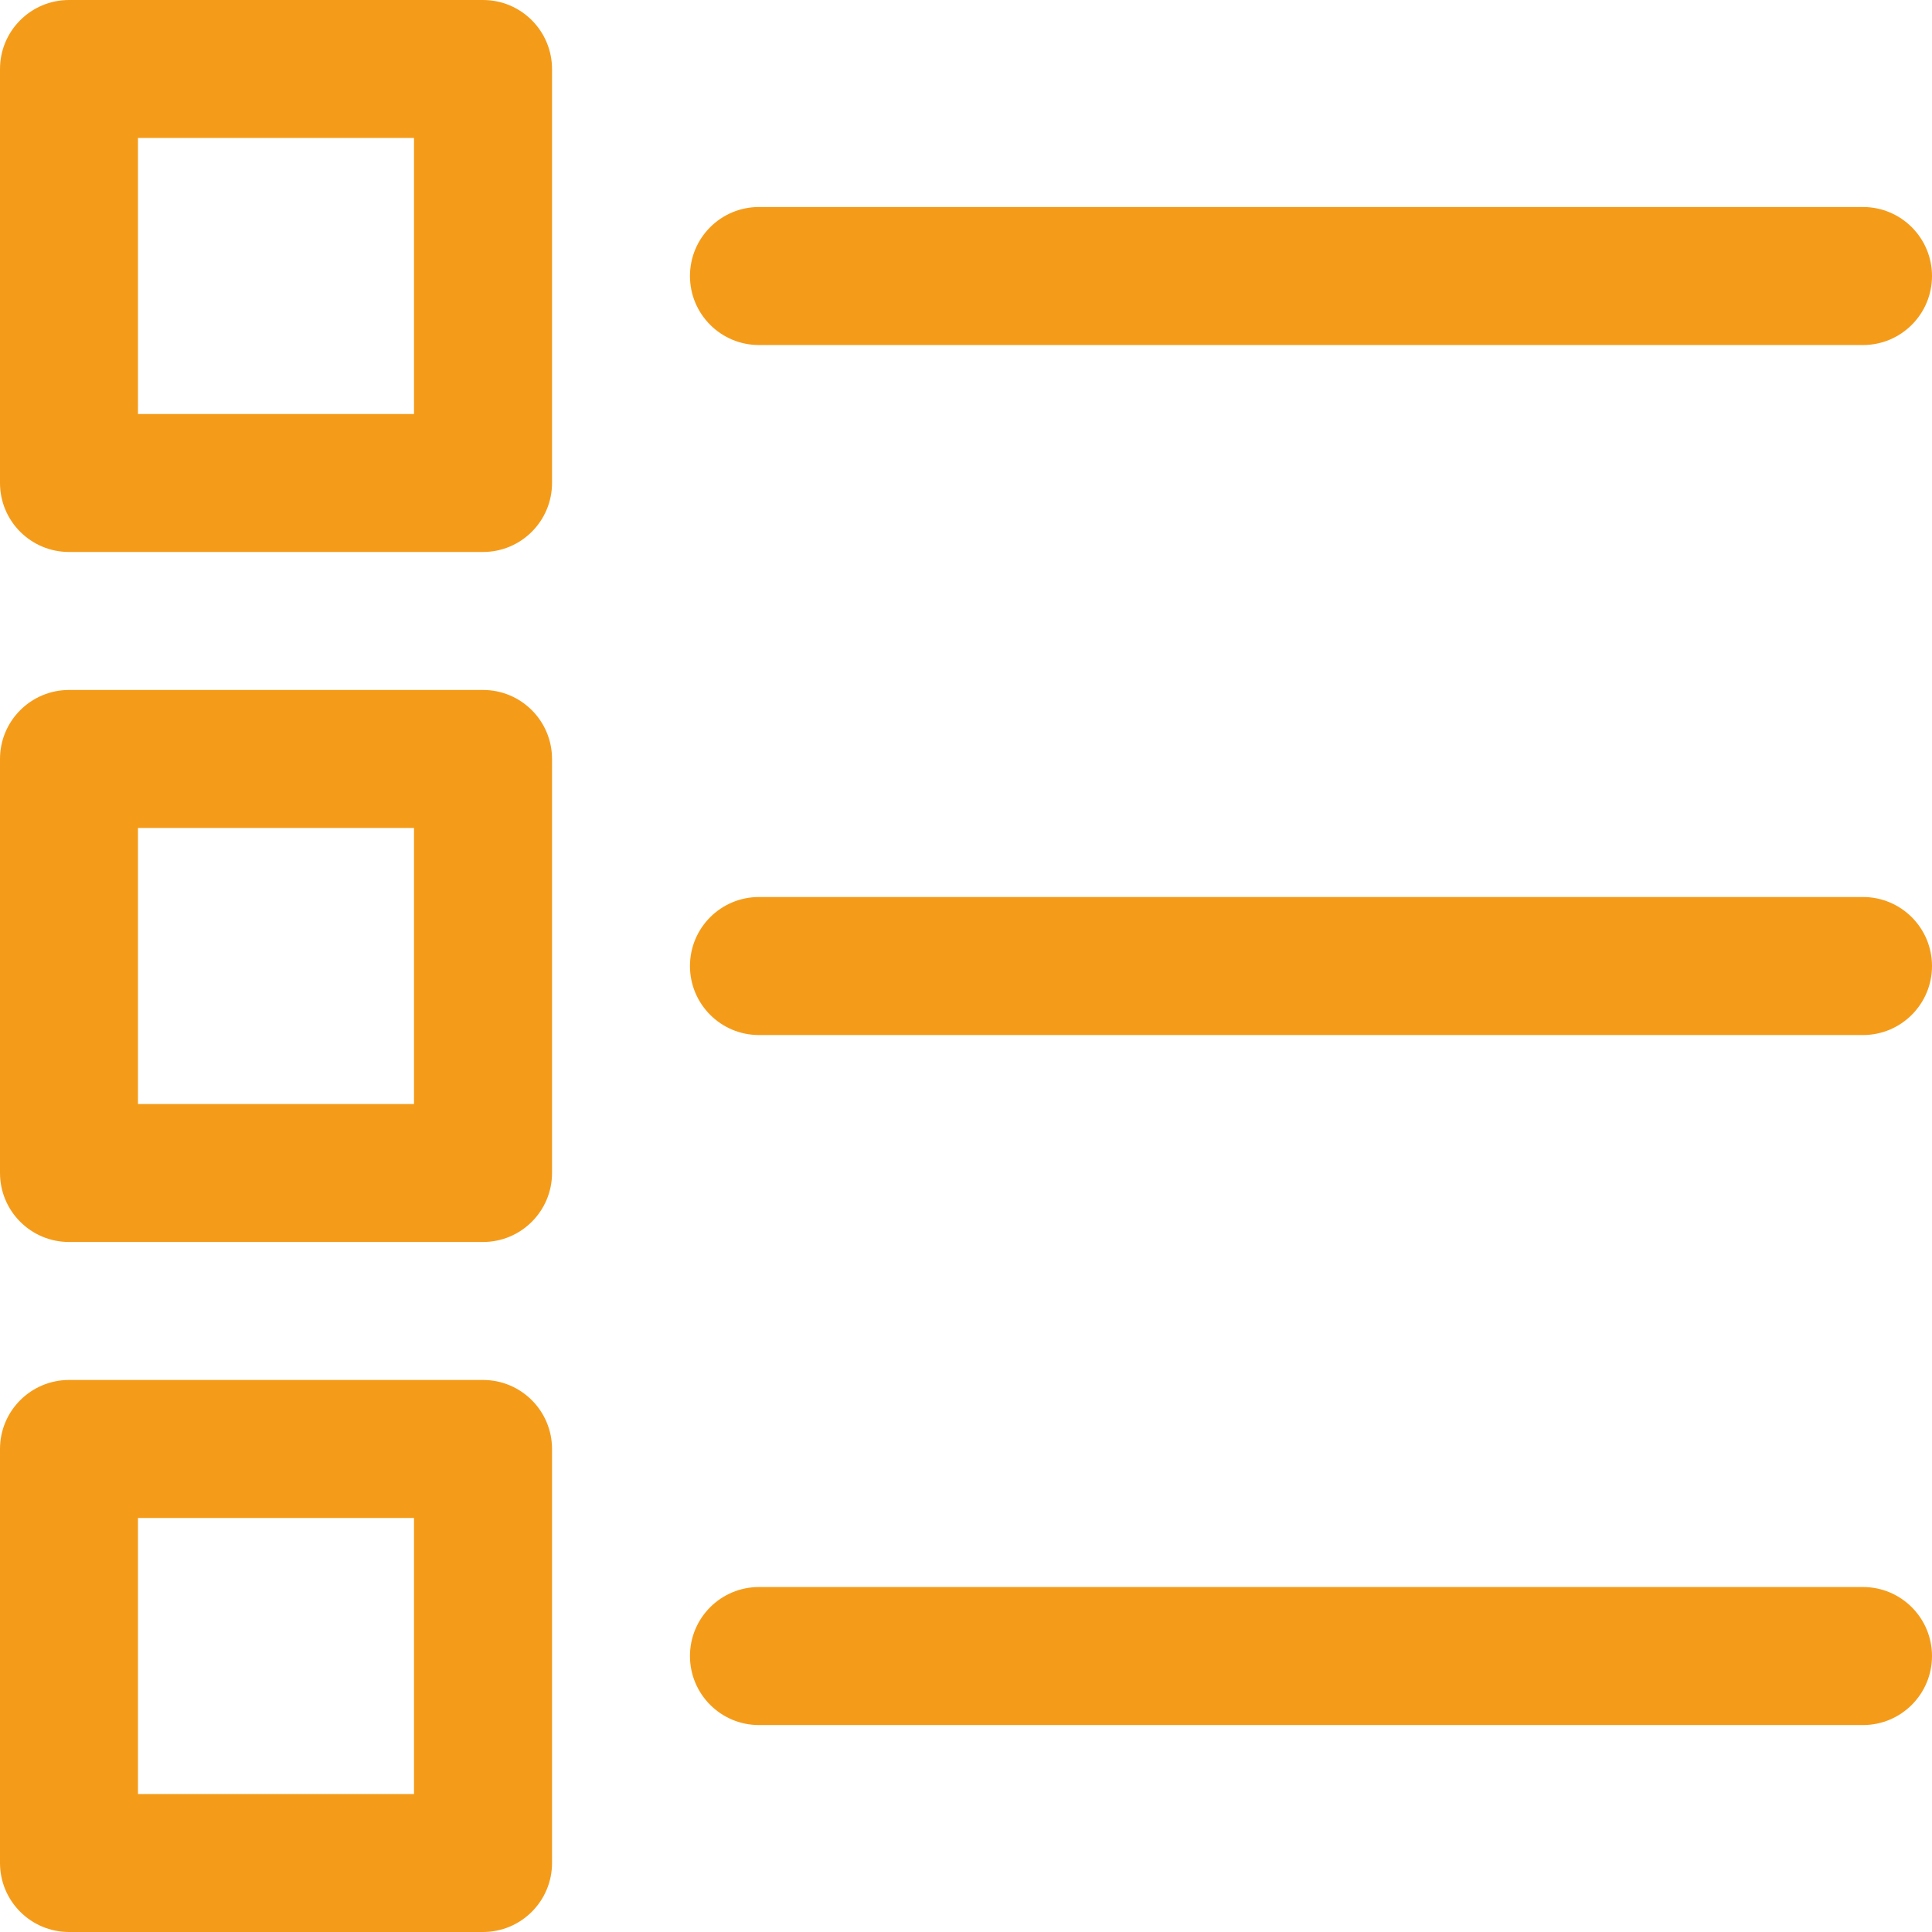
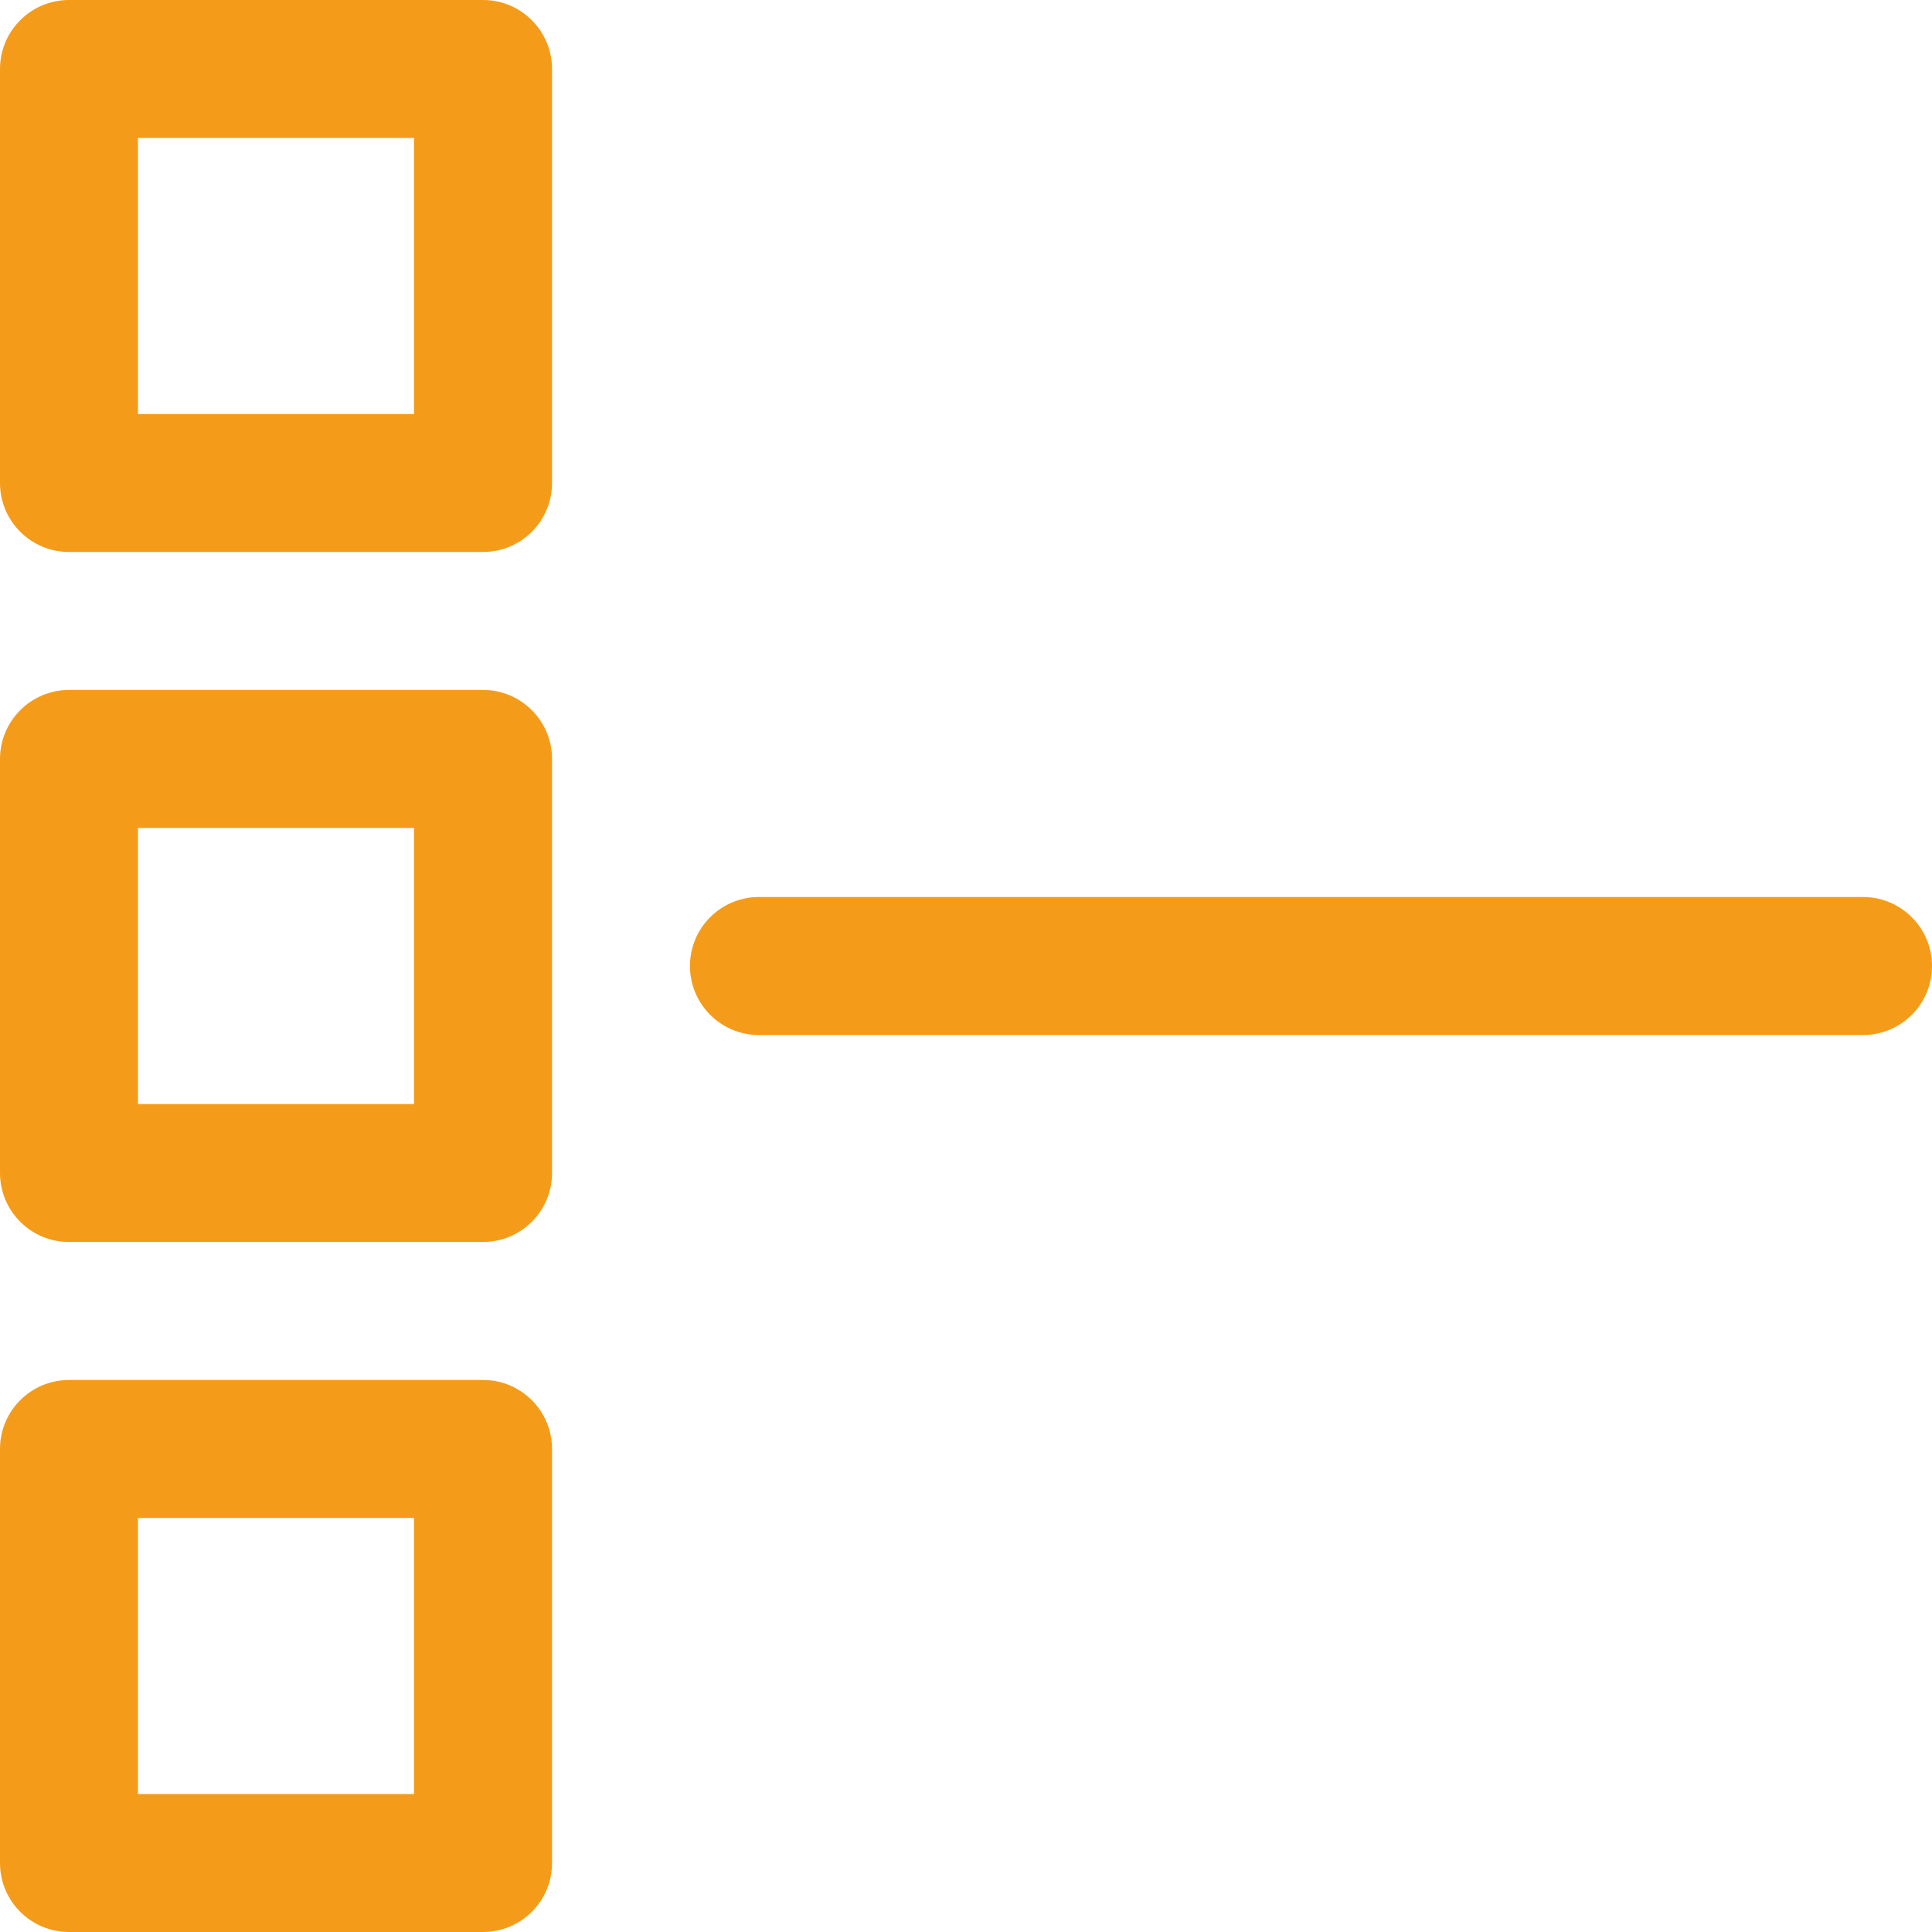
<svg xmlns="http://www.w3.org/2000/svg" version="1.1" id="Calque_1" x="0px" y="0px" width="34.515px" height="34.515px" viewBox="0 0 34.515 34.515" enable-background="new 0 0 34.515 34.515" xml:space="preserve">
  <title>closure</title>
  <title>closure</title>
  <path fill="#F49C1A" d="M1.233,9.861h7.396c0.681,0,1.233-0.552,1.233-1.233V1.233C9.861,0.552,9.31,0,8.629,0H1.233  C0.552,0,0,0.552,0,1.233v7.396C0,9.31,0.552,9.861,1.233,9.861z M2.465,2.465h4.931v4.931H2.465V2.465z" />
  <path fill="#F49C1A" d="M1.233,22.188h7.396c0.681,0,1.233-0.552,1.233-1.233v-7.396c0-0.681-0.552-1.233-1.233-1.233H1.233  C0.552,12.327,0,12.879,0,13.559v7.396C0,21.636,0.552,22.188,1.233,22.188z M2.465,14.792h4.931v4.931H2.465V14.792z" />
  <path fill="#F49C1A" d="M1.233,34.515h7.396c0.681,0,1.233-0.552,1.233-1.233v-7.396c0-0.681-0.552-1.233-1.233-1.233H1.233  C0.552,24.654,0,25.205,0,25.886v7.396C0,33.963,0.552,34.515,1.233,34.515z M2.465,27.119h4.931v4.931H2.465V27.119z" />
-   <path fill="#F49C1A" d="M33.282,3.698H13.559c-0.681,0-1.233,0.552-1.233,1.233s0.552,1.233,1.233,1.233h19.723  c0.681,0,1.233-0.552,1.233-1.233S33.963,3.698,33.282,3.698z" />
  <path fill="#F49C1A" d="M33.282,16.025H13.559c-0.681,0-1.233,0.552-1.233,1.233s0.552,1.233,1.233,1.233h19.723  c0.681,0,1.233-0.552,1.233-1.233S33.963,16.025,33.282,16.025z" />
-   <path fill="#F49C1A" d="M33.282,28.352H13.559c-0.681,0-1.233,0.552-1.233,1.233c0,0.681,0.552,1.233,1.233,1.233h19.723  c0.681,0,1.233-0.552,1.233-1.233C34.515,28.904,33.963,28.352,33.282,28.352z" />
</svg>